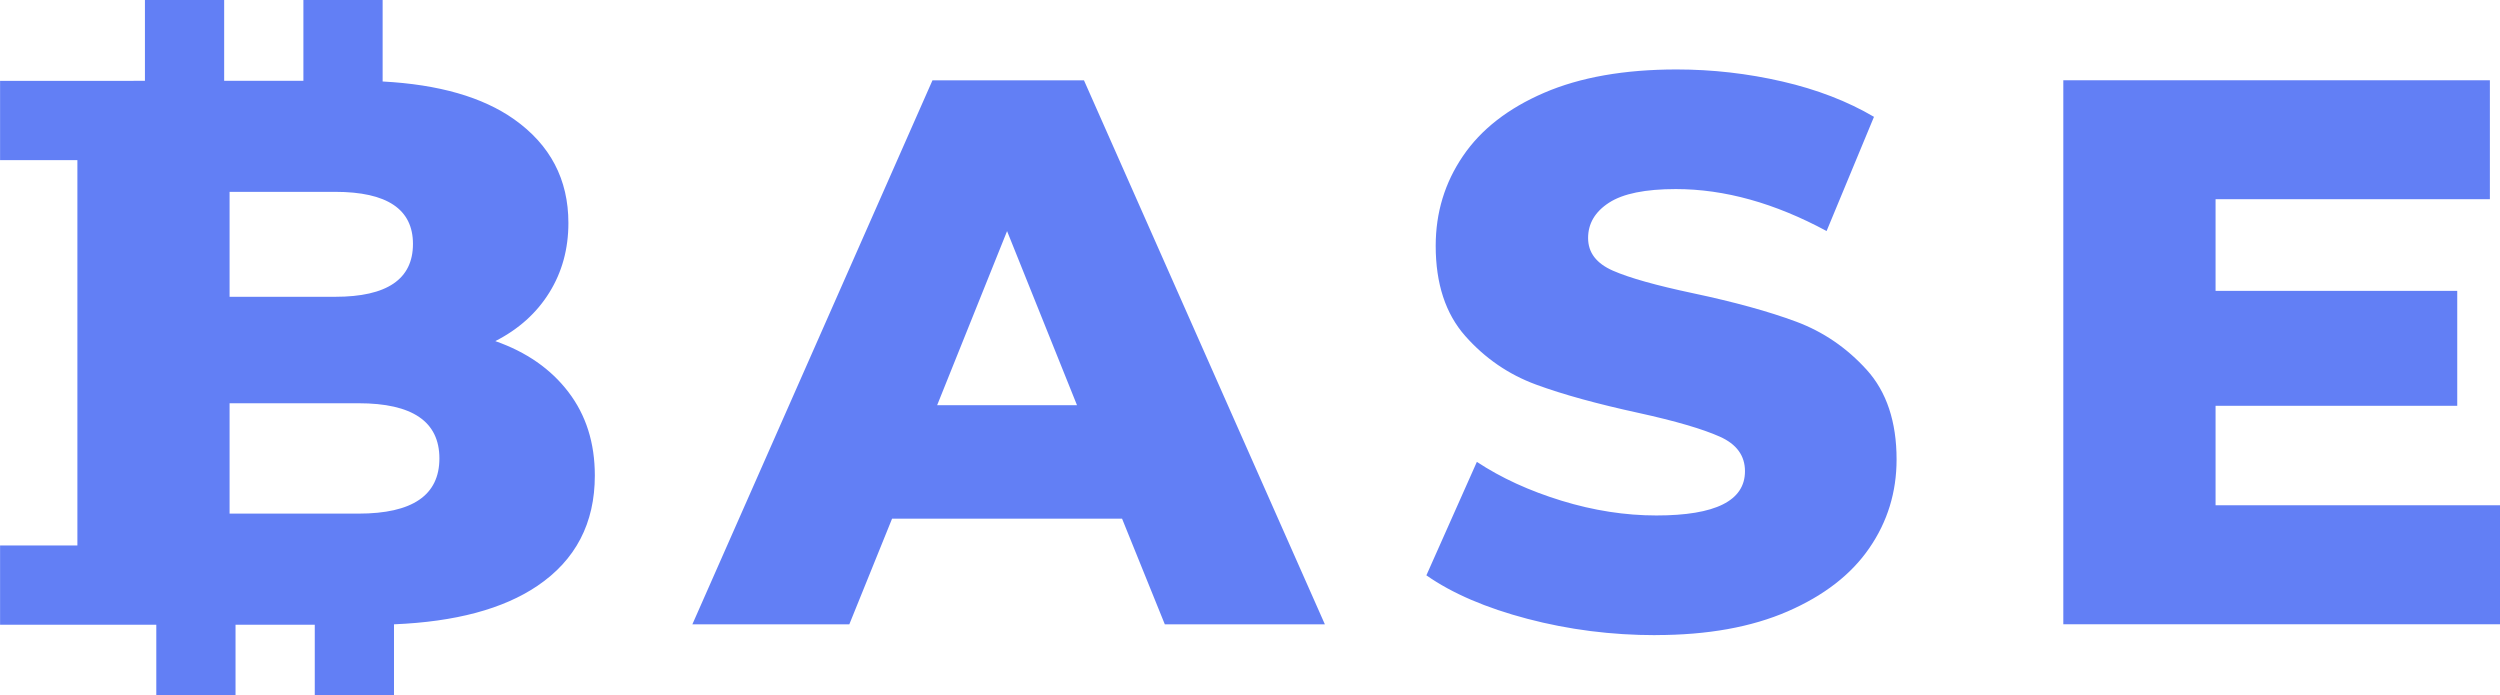
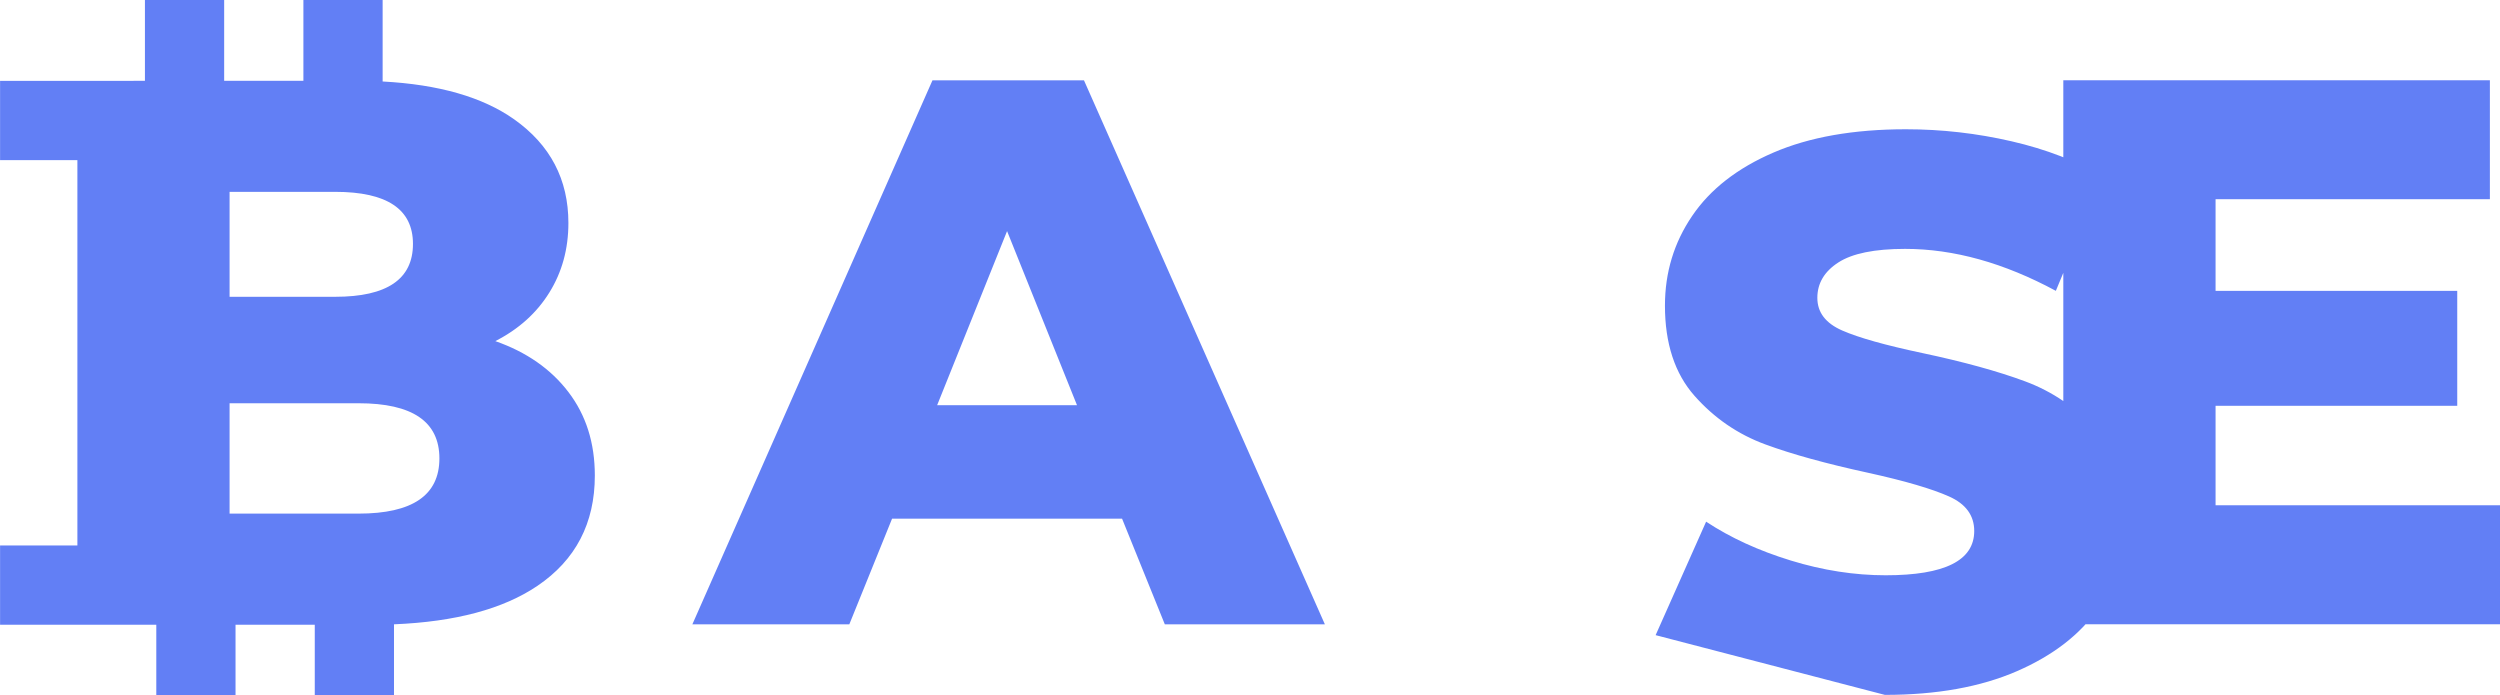
<svg xmlns="http://www.w3.org/2000/svg" xml:space="preserve" width="177.047mm" height="49.23mm" style="shape-rendering:geometricPrecision; text-rendering:geometricPrecision; image-rendering:optimizeQuality; fill-rule:evenodd; clip-rule:evenodd" viewBox="0 0 378.3 105.19">
  <defs>
    <style type="text/css">  .fil0 {fill:#627FF5;fill-rule:nonzero}  </style>
  </defs>
  <g id="Слой_x0020_1">
-     <path class="fil0" d="M74.96 51.62c4.7,1.65 8.39,4.21 11.05,7.7 2.67,3.49 4,7.7 4,12.64 0,7.21 -2.9,12.78 -8.7,16.7 -5.17,3.49 -12.4,5.43 -21.69,5.81l0 10.72 -11.99 0 0 -10.66 -11.99 0 0 10.66 -11.99 0 0 -10.66c-7.88,0 -15.75,-0 -23.64,-0l0 -11.99 11.7 0 0 -58.31 -11.7 0 0 -11.99c7.31,0 14.61,-0.01 21.92,-0.01l0 -12.23 11.99 0 0 12.23 11.99 0 0 -12.23 11.99 0 0 12.33c8.5,0.45 15.13,2.36 19.88,5.71 5.49,3.88 8.23,9.11 8.23,15.7 0,3.92 -0.96,7.43 -2.88,10.52 -1.92,3.1 -4.64,5.55 -8.17,7.35zm94.83 26.86l-34.8 0 -6.47 15.99 -23.75 0 36.33 -82.31 22.93 0 36.45 82.31 -24.22 0 -6.47 -15.99zm-6.82 -17.17l-10.58 -26.34 -10.58 26.34 21.17 0zm87.56 34.8c-6.66,0 -13.13,-0.82 -19.4,-2.47 -6.27,-1.65 -11.37,-3.84 -15.29,-6.58l7.64 -17.17c3.68,2.43 7.96,4.39 12.82,5.88 4.86,1.49 9.64,2.23 14.35,2.23 8.94,0 13.4,-2.23 13.4,-6.7 0,-2.35 -1.27,-4.1 -3.82,-5.23 -2.55,-1.14 -6.64,-2.35 -12.29,-3.59 -6.19,-1.35 -11.37,-2.76 -15.52,-4.29 -4.15,-1.53 -7.72,-3.98 -10.7,-7.35 -2.98,-3.37 -4.47,-7.92 -4.47,-13.64 0,-5.02 1.37,-9.54 4.12,-13.58 2.74,-4.04 6.84,-7.23 12.29,-9.58 5.45,-2.35 12.13,-3.53 20.05,-3.53 5.41,0 10.74,0.61 15.99,1.82 5.25,1.21 9.88,3 13.87,5.35l-7.17 17.28c-7.84,-4.23 -15.44,-6.35 -22.81,-6.35 -4.62,0 -8,0.69 -10.11,2.06 -2.12,1.37 -3.17,3.16 -3.17,5.35 0,2.2 1.25,3.84 3.76,4.94 2.51,1.1 6.55,2.23 12.11,3.41 6.27,1.33 11.46,2.76 15.58,4.29 4.12,1.53 7.68,3.96 10.7,7.29 3.02,3.33 4.53,7.86 4.53,13.58 0,4.94 -1.37,9.41 -4.12,13.4 -2.74,4 -6.86,7.19 -12.35,9.58 -5.49,2.39 -12.15,3.59 -19.99,3.59zm127.77 -19.64l0 17.99 -66.08 0 0 -82.31 64.55 0 0 17.99 -41.51 0 0 13.87 36.57 0 0 17.4 -36.57 0 0 15.05 43.04 0zm-343.56 -47.43l0 15.87 15.99 0c7.84,0 11.76,-2.67 11.76,-8 0,-5.25 -3.92,-7.88 -11.76,-7.88l-15.99 0zm19.52 48.68c8.15,0 12.23,-2.78 12.23,-8.35 0,-5.57 -4.08,-8.35 -12.23,-8.35l-19.52 0 0 16.7 19.52 0z" />
+     <path class="fil0" d="M74.96 51.62c4.7,1.65 8.39,4.21 11.05,7.7 2.67,3.49 4,7.7 4,12.64 0,7.21 -2.9,12.78 -8.7,16.7 -5.17,3.49 -12.4,5.43 -21.69,5.81l0 10.72 -11.99 0 0 -10.66 -11.99 0 0 10.66 -11.99 0 0 -10.66c-7.88,0 -15.75,-0 -23.64,-0l0 -11.99 11.7 0 0 -58.31 -11.7 0 0 -11.99c7.31,0 14.61,-0.01 21.92,-0.01l0 -12.23 11.99 0 0 12.23 11.99 0 0 -12.23 11.99 0 0 12.33c8.5,0.45 15.13,2.36 19.88,5.71 5.49,3.88 8.23,9.11 8.23,15.7 0,3.92 -0.96,7.43 -2.88,10.52 -1.92,3.1 -4.64,5.55 -8.17,7.35zm94.83 26.86l-34.8 0 -6.47 15.99 -23.75 0 36.33 -82.31 22.93 0 36.45 82.31 -24.22 0 -6.47 -15.99zm-6.82 -17.17l-10.58 -26.34 -10.58 26.34 21.17 0zm87.56 34.8l7.64 -17.17c3.68,2.43 7.96,4.39 12.82,5.88 4.86,1.49 9.64,2.23 14.35,2.23 8.94,0 13.4,-2.23 13.4,-6.7 0,-2.35 -1.27,-4.1 -3.82,-5.23 -2.55,-1.14 -6.64,-2.35 -12.29,-3.59 -6.19,-1.35 -11.37,-2.76 -15.52,-4.29 -4.15,-1.53 -7.72,-3.98 -10.7,-7.35 -2.98,-3.37 -4.47,-7.92 -4.47,-13.64 0,-5.02 1.37,-9.54 4.12,-13.58 2.74,-4.04 6.84,-7.23 12.29,-9.58 5.45,-2.35 12.13,-3.53 20.05,-3.53 5.41,0 10.74,0.61 15.99,1.82 5.25,1.21 9.88,3 13.87,5.35l-7.17 17.28c-7.84,-4.23 -15.44,-6.35 -22.81,-6.35 -4.62,0 -8,0.69 -10.11,2.06 -2.12,1.37 -3.17,3.16 -3.17,5.35 0,2.2 1.25,3.84 3.76,4.94 2.51,1.1 6.55,2.23 12.11,3.41 6.27,1.33 11.46,2.76 15.58,4.29 4.12,1.53 7.68,3.96 10.7,7.29 3.02,3.33 4.53,7.86 4.53,13.58 0,4.94 -1.37,9.41 -4.12,13.4 -2.74,4 -6.86,7.19 -12.35,9.58 -5.49,2.39 -12.15,3.59 -19.99,3.59zm127.77 -19.64l0 17.99 -66.08 0 0 -82.31 64.55 0 0 17.99 -41.51 0 0 13.87 36.57 0 0 17.4 -36.57 0 0 15.05 43.04 0zm-343.56 -47.43l0 15.87 15.99 0c7.84,0 11.76,-2.67 11.76,-8 0,-5.25 -3.92,-7.88 -11.76,-7.88l-15.99 0zm19.52 48.68c8.15,0 12.23,-2.78 12.23,-8.35 0,-5.57 -4.08,-8.35 -12.23,-8.35l-19.52 0 0 16.7 19.52 0z" />
  </g>
</svg>